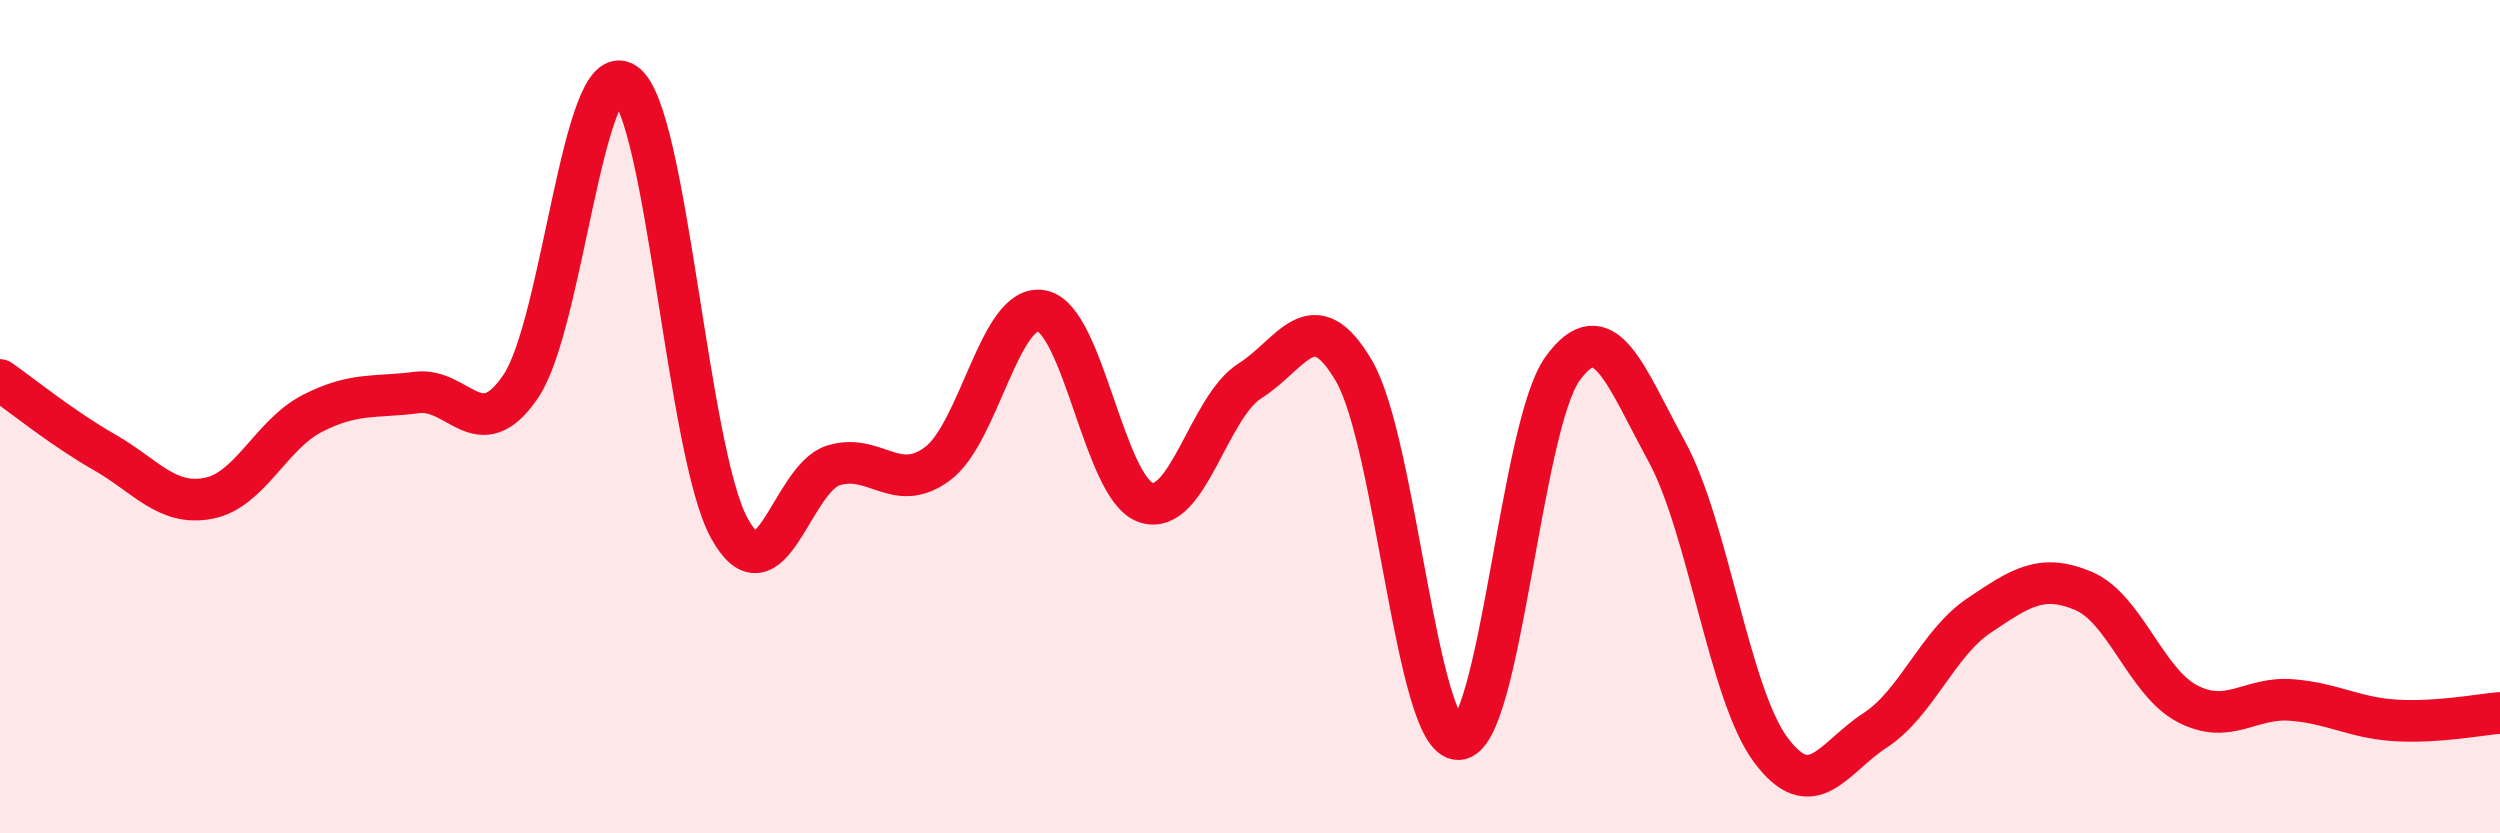
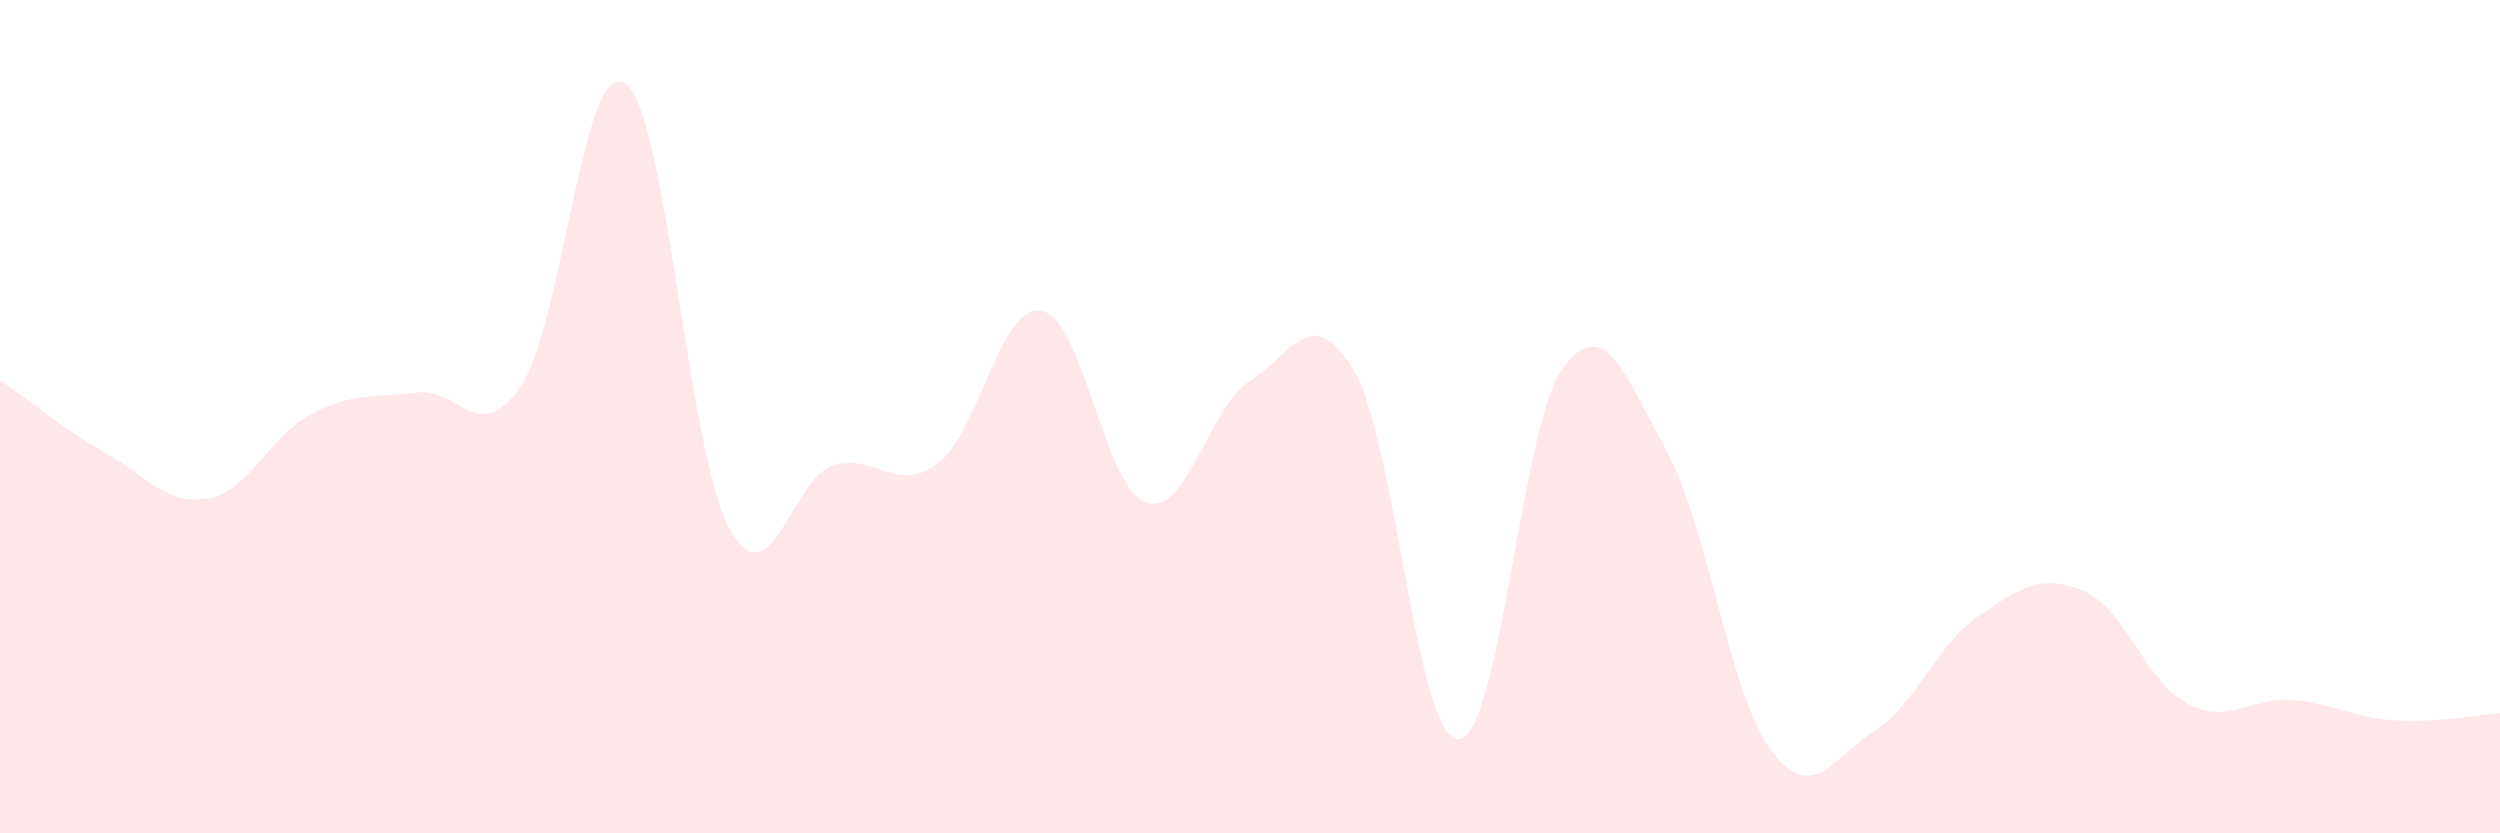
<svg xmlns="http://www.w3.org/2000/svg" width="60" height="20" viewBox="0 0 60 20">
  <path d="M 0,9.12 C 0.5,9.47 1.5,10.28 2.5,10.85 C 3.5,11.42 4,12.15 5,11.96 C 6,11.77 6.5,10.43 7.5,9.92 C 8.5,9.41 9,9.55 10,9.42 C 11,9.29 11.5,10.75 12.5,9.27 C 13.5,7.79 14,1.32 15,2 C 16,2.68 16.5,10.84 17.5,12.67 C 18.5,14.5 19,11.48 20,11.17 C 21,10.86 21.5,11.87 22.5,11.13 C 23.5,10.39 24,7.27 25,7.46 C 26,7.65 26.5,11.72 27.5,12.06 C 28.5,12.4 29,9.77 30,9.14 C 31,8.51 31.5,7.19 32.5,8.91 C 33.5,10.63 34,17.75 35,17.74 C 36,17.73 36.5,10.23 37.5,8.85 C 38.5,7.47 39,9 40,10.83 C 41,12.66 41.5,16.66 42.5,18 C 43.5,19.34 44,18.18 45,17.53 C 46,16.88 46.5,15.44 47.5,14.77 C 48.5,14.1 49,13.76 50,14.18 C 51,14.6 51.5,16.37 52.5,16.89 C 53.5,17.41 54,16.72 55,16.8 C 56,16.88 56.5,17.23 57.5,17.29 C 58.5,17.35 59.5,17.15 60,17.11L60 20L0 20Z" fill="#EB0A25" opacity="0.1" stroke-linecap="round" stroke-linejoin="round" />
-   <path d="M 0,9.12 C 0.5,9.47 1.5,10.28 2.5,10.85 C 3.5,11.42 4,12.15 5,11.96 C 6,11.77 6.5,10.43 7.5,9.92 C 8.5,9.41 9,9.55 10,9.42 C 11,9.29 11.5,10.75 12.5,9.27 C 13.5,7.79 14,1.32 15,2 C 16,2.68 16.5,10.84 17.5,12.67 C 18.5,14.5 19,11.48 20,11.17 C 21,10.86 21.5,11.87 22.5,11.13 C 23.5,10.39 24,7.27 25,7.46 C 26,7.65 26.5,11.72 27.5,12.06 C 28.5,12.4 29,9.77 30,9.14 C 31,8.51 31.5,7.19 32.5,8.91 C 33.5,10.63 34,17.75 35,17.74 C 36,17.73 36.5,10.23 37.5,8.85 C 38.5,7.47 39,9 40,10.83 C 41,12.66 41.5,16.66 42.5,18 C 43.5,19.34 44,18.18 45,17.53 C 46,16.88 46.5,15.44 47.5,14.77 C 48.5,14.1 49,13.76 50,14.18 C 51,14.6 51.5,16.37 52.5,16.89 C 53.5,17.41 54,16.72 55,16.8 C 56,16.88 56.5,17.23 57.5,17.29 C 58.5,17.35 59.5,17.15 60,17.11" stroke="#EB0A25" stroke-width="1" fill="none" stroke-linecap="round" stroke-linejoin="round" />
</svg>